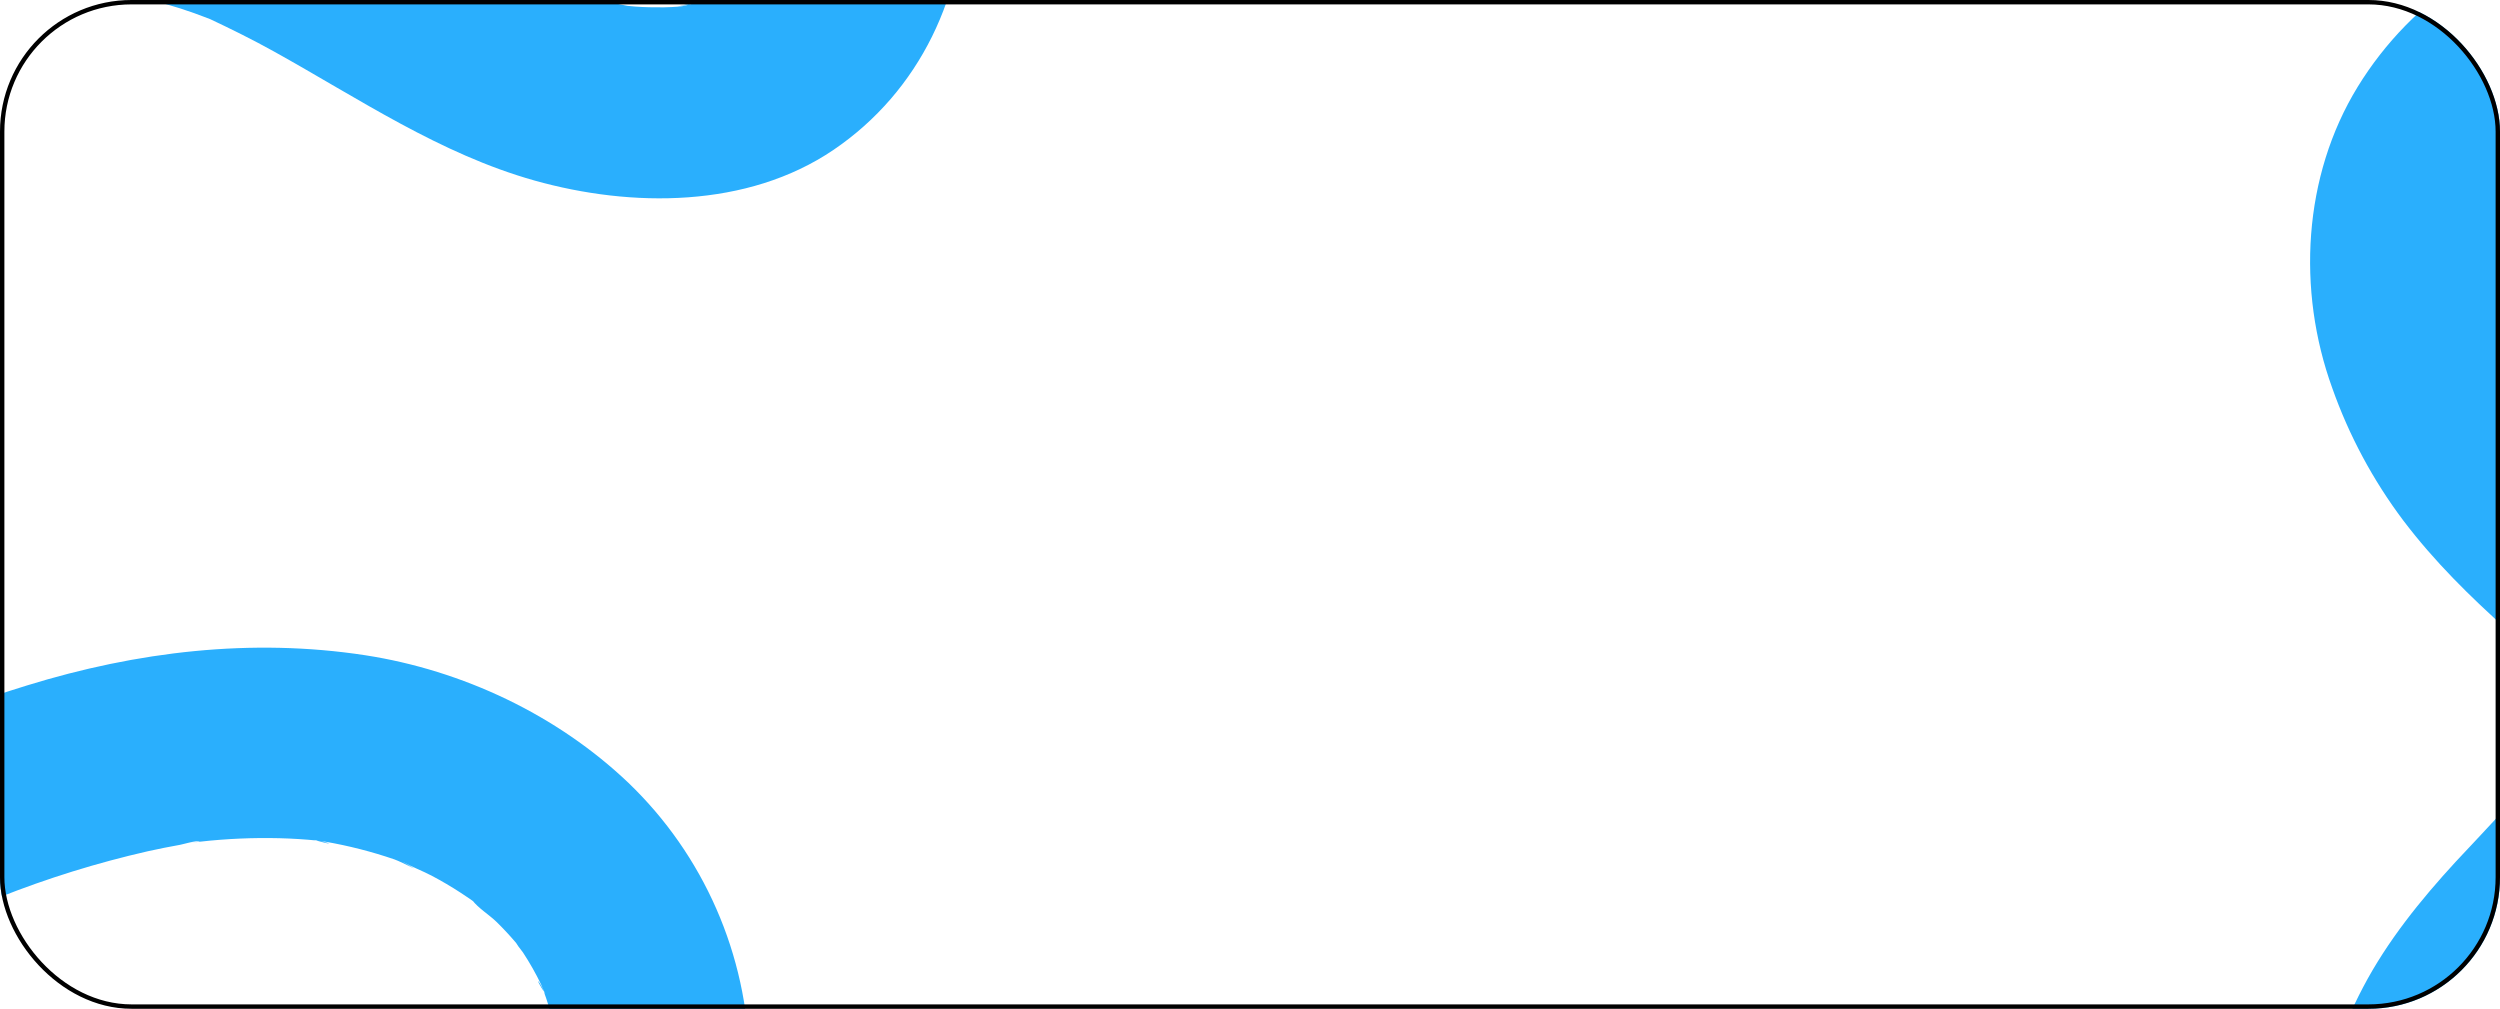
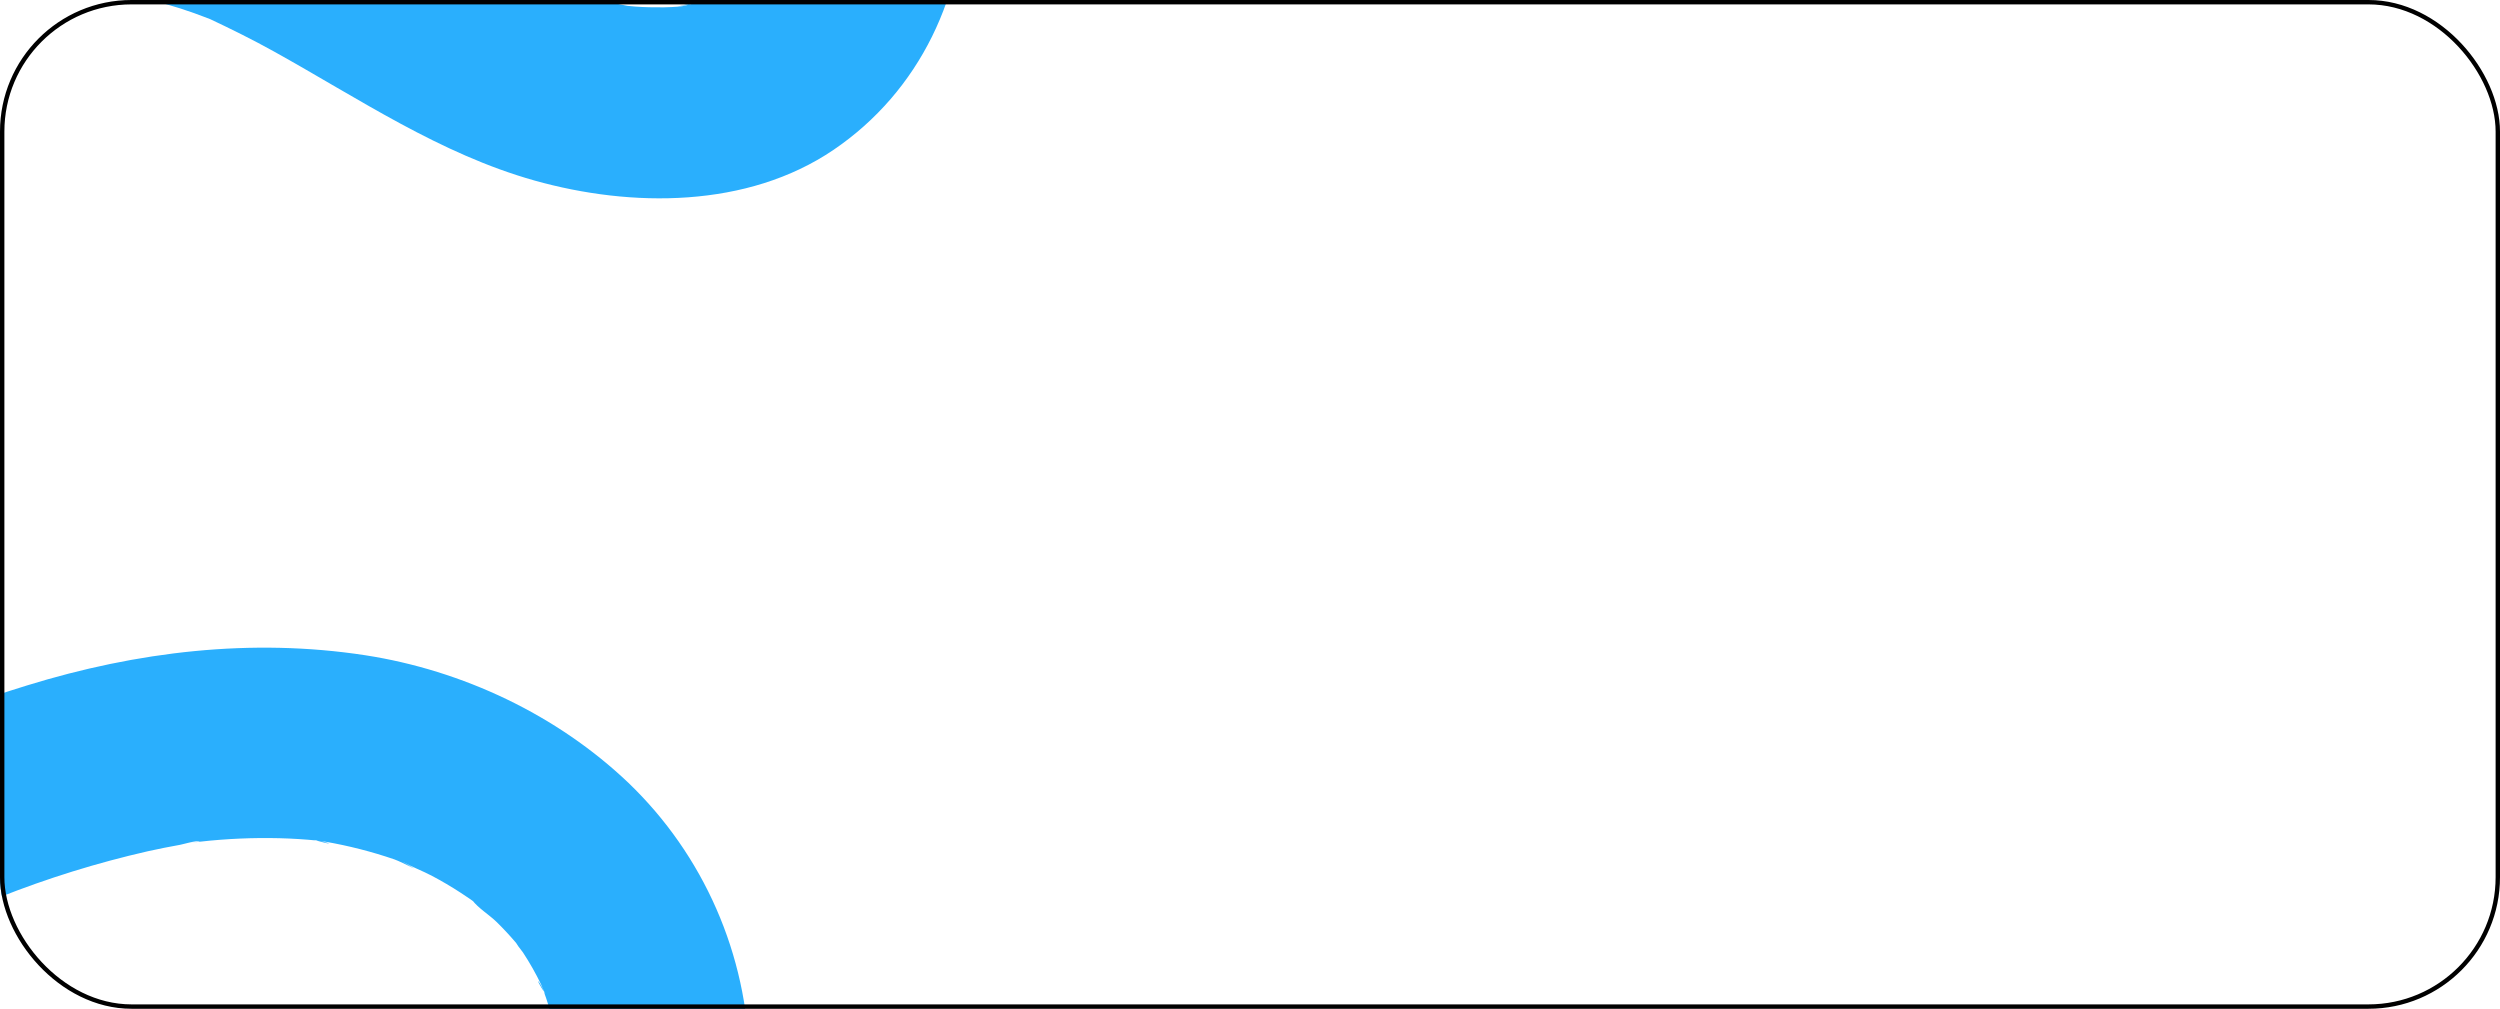
<svg xmlns="http://www.w3.org/2000/svg" width="570" height="230" viewBox="0 0 570 230" fill="none">
  <g clip-path="url(#clip0_3887_1662)">
    <path d="M192.566 517.031C202.064 493.2 210.701 469.271 212.705 443.421C214.39 421.677 209.568 398.767 197.765 380.323C184.84 360.055 165.398 346.251 141.415 343.309C116.067 340.193 92.036 352.046 70.735 364.355C66.32 366.908 61.924 369.48 57.441 371.917C55.011 373.247 52.6 374.538 50.073 375.8C48.834 376.411 47.566 376.965 46.326 377.567C42.386 379.508 50.983 375.771 45.833 377.77C41.145 379.556 36.324 380.972 31.416 382.003C27.185 382.973 37.099 381.469 32.771 381.857C32.026 381.915 31.28 381.993 30.525 382.042C27.898 382.221 25.261 382.221 22.634 382.042C20.698 381.915 17.532 380.809 23.96 382.343C22.886 382.09 21.753 381.983 20.669 381.75C18.867 381.364 17.089 380.875 15.343 380.285C13.233 379.566 11.625 377.819 16.486 380.886C15.585 380.323 14.549 379.916 13.581 379.43C12.613 378.945 11.751 378.295 10.822 377.741C7.723 375.897 15.101 381.624 11.015 377.838C10.48 377.353 9.967 376.848 9.476 376.324C7.82 374.596 7.733 372.723 10.086 377.402C9.101 375.497 8.015 373.647 6.833 371.859C9.834 376.44 8.256 375.47 7.549 373.189C7.239 372.218 7.046 371.189 6.775 370.189C6.339 368.539 6.891 366.646 7.055 372.936C7.055 371.558 6.823 370.189 6.813 368.811C6.813 367.762 6.901 366.723 6.93 365.675C7.055 361.53 5.806 371.393 6.678 367.306C7.094 365.364 7.491 363.472 8.082 361.588C8.343 360.724 8.672 359.88 8.953 359.016C10.26 355.026 6.533 363.957 8.44 360.2C9.57 357.871 10.821 355.603 12.187 353.405C12.708 352.404 13.359 351.477 14.123 350.648C14.056 350.648 10.483 355.036 12.758 352.425C14.22 350.745 15.663 349.076 17.27 347.522C18.064 346.746 18.887 346.008 19.72 345.28C21.433 343.814 23.641 343.474 18.752 345.979C20.949 344.853 22.973 343.144 25.132 341.921C26.294 341.271 27.475 340.64 28.676 340.038C29.557 339.592 31.639 339.067 32.297 338.33L29.547 339.475C30.37 339.135 31.193 338.805 32.026 338.504C33.284 338.029 34.543 337.534 35.812 337.145C40.927 335.435 46.13 334.002 51.4 332.855C61.595 330.573 71.936 329.04 82.209 327.166C103.054 323.351 123.842 316.857 140.834 303.723C150.368 296.427 158.053 286.981 163.268 276.152C168.483 265.323 171.08 253.415 170.849 241.392C170.606 229.612 168.049 217.995 163.324 207.207C158.599 196.418 151.799 186.669 143.313 178.518C127.018 162.986 105.475 152.833 83.283 149.396C57.316 145.416 31.203 148.552 6.165 156.279C-14.778 162.744 -36.079 171.344 -54.058 184.1C-63.441 190.759 -72.309 198.146 -79.552 207.145C-87.596 217.211 -94.06 228.449 -98.722 240.47C-106.468 260.001 -109.179 280.998 -112.945 301.549C-114.587 311.055 -116.851 320.443 -119.723 329.651C-120.459 331.903 -121.233 334.146 -122.066 336.359C-122.347 337.097 -122.637 337.834 -122.918 338.563C-124.516 342.717 -120.691 333.66 -122.541 337.689C-124.543 342.099 -126.819 346.379 -129.357 350.503C-130.461 352.289 -131.661 353.997 -132.842 355.735C-135.273 359.278 -129.405 351.648 -132.203 354.91C-132.939 355.764 -133.646 356.638 -134.401 357.482C-135.65 358.87 -136.957 360.22 -138.322 361.511C-139.136 362.277 -139.968 363.035 -140.83 363.763C-137.742 361.763 -145.187 367.471 -140.83 363.763C-142.767 365.005 -144.635 366.277 -146.64 367.364C-147.608 367.898 -148.576 368.335 -149.544 368.859C-151.084 369.636 -152.565 369.374 -147.269 367.888C-149.292 368.442 -151.239 369.325 -153.281 369.83C-154.298 370.102 -155.324 370.335 -156.351 370.538C-158.549 370.985 -162.77 370.587 -155.741 370.538C-159.614 370.538 -163.38 370.985 -167.282 370.655C-169.17 370.49 -172.433 369.432 -165.684 370.936C-166.72 370.713 -167.785 370.597 -168.821 370.393C-170.913 369.966 -172.981 369.448 -175.028 368.84C-177.08 368.228 -179.046 367.335 -181.089 366.723C-174.069 368.84 -180.314 367.005 -182.231 366.015C-183.993 365.102 -185.71 364.132 -187.382 363.103C-188.35 362.53 -189.202 361.938 -190.093 361.326C-191.71 360.21 -194.866 356.793 -190.006 361.52C-192.853 358.754 -195.922 356.346 -198.575 353.347C-199.272 352.541 -199.911 351.638 -200.647 350.871C-196.28 355.424 -198.71 353.376 -199.814 351.842C-201.034 350.075 -202.176 348.25 -203.222 346.367C-203.784 345.338 -204.326 344.29 -204.849 343.222C-205.71 341.436 -206.088 338.3 -204.645 343.96C-205.236 341.63 -206.369 339.368 -207.047 337.048C-207.621 335.107 -208.115 333.139 -208.528 331.146C-208.77 329.952 -208.964 328.748 -209.186 327.545C-209.535 325.215 -209.448 325.943 -208.906 329.729C-209.002 328.923 -209.08 328.117 -209.148 327.302C-209.53 322.823 -209.559 318.321 -209.235 313.838C-209.148 312.615 -209.012 311.392 -208.896 310.159C-208.489 305.567 -209.864 315.614 -209.002 311.13C-208.528 308.693 -208.102 306.276 -207.502 303.859C-206.901 301.442 -206.224 299.064 -205.439 296.705C-205.052 295.52 -204.645 294.346 -204.21 293.181C-203.609 291.569 -201.557 288.327 -204.558 293.792C-202.157 289.424 -200.308 284.852 -197.645 280.6C-196.377 278.581 -194.489 276.601 -193.463 274.475C-195.399 278.465 -195.747 277.319 -194.489 275.814C-193.579 274.727 -192.688 273.621 -191.758 272.543C-187.75 267.874 -183.451 263.457 -179.268 258.953C-171.252 250.265 -163.254 240.975 -158.21 230.18C-151.829 216.522 -148.924 202.029 -152.245 187.119C-154.918 175.101 -162.722 164.608 -171.436 156.259C-178.784 149.221 -186.695 142.98 -193.249 135.117C-194.218 133.991 -196.532 130.263 -193.104 135.418C-193.588 134.699 -194.16 134.01 -194.663 133.301C-196.193 131.166 -197.636 128.982 -198.981 126.73C-200.327 124.478 -201.576 122.206 -202.728 119.857C-203.175 118.636 -203.722 117.454 -204.365 116.323L-203.164 119.158C-203.484 118.352 -203.793 117.556 -204.084 116.741C-204.955 114.32 -205.707 111.865 -206.34 109.373C-206.65 108.14 -206.93 106.888 -207.172 105.636C-207.608 103.374 -206.853 100.782 -207.172 106.393C-207.047 104.345 -207.56 102.073 -207.598 100.005C-207.598 98.724 -207.598 97.443 -207.54 96.123C-207.54 95.268 -207.444 94.404 -207.366 93.55C-207.108 91.071 -207.221 91.819 -207.705 95.792C-207.047 93.608 -206.824 91.279 -206.156 89.075C-205.93 88.344 -205.688 87.616 -205.43 86.891C-204.655 84.687 -202.883 83.357 -205.904 87.862C-204.636 85.998 -203.842 83.687 -202.651 81.736C-202.041 80.766 -201.373 79.795 -200.714 78.824C-198.468 75.339 -203.881 82.474 -201.315 79.581C-199.785 77.863 -198.284 76.145 -196.6 74.572C-195.704 73.865 -194.844 73.114 -194.024 72.32C-197.422 76.29 -196.754 74.339 -194.818 73.009C-193.261 71.947 -191.645 70.974 -189.977 70.097C-188.157 69.126 -185.349 68.826 -191.148 70.427C-189.735 70.039 -188.379 69.398 -186.966 68.991C-185.901 68.69 -184.826 68.486 -183.761 68.214C-179.636 67.185 -189.435 68.534 -185.175 68.389C-183.306 68.321 -181.486 68.321 -179.617 68.389C-175.328 68.457 -185.058 67.214 -180.953 68.195C-179.888 68.447 -178.823 68.641 -177.777 68.923C-176.732 69.204 -175.715 69.534 -174.708 69.893C-169.412 71.776 -178.261 67.952 -175.018 69.748C-171.554 71.603 -168.205 73.665 -164.987 75.922C-161.569 78.348 -169.18 72.466 -165.955 75.194C-165.113 75.902 -164.251 76.591 -163.409 77.31C-161.724 78.766 -160.069 80.222 -158.423 81.775C-151.79 87.91 -145.449 94.395 -138.4 100.054C-128.824 107.82 -118.929 114.032 -107.059 117.712C-94.104 121.73 -80.501 121.895 -67.246 119.595C-44.008 115.566 -23.085 99.656 -11.873 78.999C-5.914 68.007 -2.446 55.833 -1.717 43.344C-1.349 37.636 -1.717 31.928 -1.939 26.22C-2.017 23.755 -2.075 21.279 -1.997 18.814C-1.997 18.522 -1.794 14.406 -1.736 14.416C-2.249 17.794 -2.298 18.299 -1.901 15.872C-1.717 14.902 -1.494 13.931 -1.242 13.018C-0.942 11.912 -0.419 10.795 -0.167 9.679C-1.416 15.164 -1.823 13.358 -0.739 11.271C0.007 9.825 1.053 8.543 1.798 7.116C-0.806 12.086 -0.729 10.242 0.83 8.514C1.469 7.796 2.147 7.097 2.844 6.427C3.541 5.757 4.354 5.175 5.013 4.485C0.501 9.203 2.611 6.262 4.538 5.01C5.925 4.108 7.356 3.279 8.827 2.525C9.728 2.068 10.667 1.7 11.558 1.234C5.574 4.34 8.392 2.563 10.125 1.952C12.069 1.271 14.047 0.691 16.05 0.214C18.277 -0.31 25.326 -0.756 17.444 -0.281C21.452 -0.642 25.477 -0.765 29.499 -0.65C30.37 -0.601 31.232 -0.514 32.103 -0.456C36.267 -0.174 26.362 -1.426 30.448 -0.708C32.926 -0.242 35.376 0.263 37.806 0.933C39.981 1.541 42.14 2.23 44.283 3C45.562 3.447 46.82 3.971 48.089 4.427C52.639 6.136 43.48 2.272 47.885 4.35C52.823 6.67 57.684 9.087 62.457 11.737C81.821 22.483 100.324 35.102 121.867 41.16C143.942 47.363 170.404 47.508 190.068 34.151C209.733 20.794 220.247 -1.504 219.996 -25.355C219.744 -48.837 209.723 -70.076 194.105 -87.219C179.427 -103.314 160.16 -114.905 140.921 -124.68C131.423 -129.534 121.789 -134.067 112.359 -139.027C107.46 -141.61 102.619 -144.298 97.894 -147.191C95.957 -148.395 94.021 -149.637 92.084 -150.909C90.932 -151.676 89.799 -152.462 88.676 -153.258C87.921 -153.782 87.175 -154.326 86.43 -154.87C84.578 -156.255 84.949 -155.95 87.543 -153.957C87.427 -155.015 82.528 -158.093 81.57 -158.956C80.069 -160.286 78.607 -161.655 77.164 -163.063C73.478 -166.681 70.006 -170.512 66.766 -174.537C66.272 -175.158 65.797 -175.789 65.294 -176.4C69.496 -171.236 66.717 -174.585 65.855 -175.77C64.461 -177.711 63.115 -179.652 61.808 -181.594C59.226 -185.587 56.796 -189.683 54.517 -193.883C52.436 -197.766 50.499 -201.717 48.708 -205.726C48.214 -206.823 47.788 -207.978 47.246 -209.046C50.228 -203.222 48.166 -206.833 47.575 -208.299C46.51 -210.926 45.494 -213.576 44.526 -216.249C41.292 -225.122 38.561 -234.169 36.15 -243.294C31.309 -261.631 27.824 -280.288 24.532 -298.955C23.631 -304.061 18.819 -309.488 14.52 -312.012C9.854 -314.749 2.97 -315.895 -2.268 -314.215C-14.352 -310.332 -19.619 -299.431 -17.479 -287.345C-10.498 -247.914 -2.356 -208.008 16.651 -172.362C26.062 -154.705 38.639 -138.018 54.072 -125.204C72.284 -110.1 92.975 -99.907 113.995 -89.423C123.096 -84.88 132.13 -80.191 140.747 -74.765C144.717 -72.27 148.415 -68.882 152.511 -66.65C147.554 -69.358 150.72 -68.038 152.153 -66.853C153.14 -66.038 154.108 -65.203 155.057 -64.349C157.304 -62.407 159.466 -60.343 161.544 -58.156C163.016 -56.622 164.449 -55.04 165.814 -53.409L166.627 -52.438C168.048 -50.652 167.696 -51.118 165.572 -53.836C166.223 -52.731 166.968 -51.686 167.799 -50.71C169.096 -48.769 170.316 -46.827 171.439 -44.76C171.885 -43.944 172.311 -43.139 172.718 -42.304C175.264 -37.149 171.478 -45.992 172.718 -42.44C174.151 -38.596 175.271 -34.642 176.068 -30.616C176.436 -28.675 176.126 -25.384 175.961 -31.995C175.961 -30.888 176.184 -29.762 176.261 -28.665C176.426 -26.079 176.426 -23.485 176.261 -20.899C176.213 -20.171 176.145 -19.433 176.087 -18.705C175.738 -14.424 177.162 -24.355 176.271 -20.171C175.816 -18.045 175.39 -15.929 174.741 -13.852C174.431 -12.823 174.044 -11.813 173.695 -10.794C172.398 -7.027 175.874 -14.9 174.422 -12.57C173.211 -10.629 172.195 -8.513 170.975 -6.552C168.806 -3.057 174.577 -10.59 171.778 -7.522C171.043 -6.726 170.355 -5.911 169.59 -5.134C168.825 -4.358 167.983 -3.649 167.179 -2.912C165.601 -1.446 165.407 -2.805 168.796 -4.125C166.86 -3.358 164.71 -1.591 162.832 -0.533C159.085 1.602 167.906 -2.271 163.8 -0.892C162.348 -0.397 160.896 0.078 159.424 0.525C157.575 1.03 155.551 1.185 153.77 1.729C159.579 0.01 157.1 1.331 154.912 1.496C153.731 1.586 152.55 1.645 151.368 1.67C149.18 1.67 146.982 1.67 144.794 1.496C143.826 1.418 142.79 1.311 141.783 1.214C139.45 0.933 140.176 1.039 143.961 1.515L141.57 1.039C137.142 0.203 132.775 -0.932 128.499 -2.358C126.195 -3.135 123.948 -4.203 121.625 -4.921C127.637 -3.067 123.968 -3.95 122.399 -4.659C120.831 -5.367 119.214 -6.183 117.636 -6.979C97.187 -17.346 78.549 -30.616 56.899 -38.615C38.261 -45.498 16.234 -46.788 -2.656 -39.77C-12.648 -36.052 -22.175 -30.927 -29.572 -23.035C-39.09 -12.881 -43.863 -0.708 -45.354 13.008C-45.84 18.408 -45.924 23.837 -45.606 29.249C-45.374 35.073 -45.761 40.742 -45.78 46.518C-45.78 40.296 -45.344 43.412 -45.78 45.431C-46.013 46.605 -46.293 47.77 -46.603 48.925C-47.174 51.051 -47.92 53.1 -48.656 55.167C-49.624 57.915 -46.148 49.993 -48.104 53.799C-48.656 54.857 -49.15 55.944 -49.721 57.002C-51.028 59.39 -53.09 61.632 -54.204 64.069L-52.267 61.555C-52.771 62.176 -53.236 62.797 -53.787 63.399C-54.339 64.001 -54.843 64.603 -55.385 65.185C-57.011 66.942 -58.793 68.515 -60.555 70.136C-63.799 73.136 -56.237 67.224 -59.897 69.67C-60.865 70.33 -61.833 71.029 -62.869 71.67C-64.709 72.825 -68.078 73.718 -69.453 75.213L-66.626 74.038C-67.43 74.359 -68.243 74.66 -69.056 74.951C-70.276 75.378 -71.515 75.766 -72.764 76.116C-74.013 76.465 -75.272 76.776 -76.54 77.087C-77.189 77.222 -81.478 77.873 -77.509 77.368C-73.539 76.863 -77.838 77.368 -78.477 77.426C-79.774 77.523 -81.072 77.591 -82.35 77.611C-83.628 77.63 -84.945 77.611 -86.223 77.562C-87.084 77.562 -87.956 77.465 -88.817 77.387C-91.18 77.141 -90.534 77.248 -86.881 77.708C-88.817 77.009 -91.19 76.931 -93.223 76.397C-94.482 76.067 -95.721 75.698 -96.951 75.291L-98.18 74.864C-100.336 74.035 -99.807 74.291 -96.592 75.63C-98.529 74.262 -101.095 73.466 -103.157 72.233C-105.093 71.097 -106.904 69.864 -108.705 68.563C-110.128 67.525 -112.432 64.884 -107.833 69.262C-108.637 68.496 -109.586 67.835 -110.438 67.117C-112.161 65.661 -113.846 64.205 -115.511 62.632C-118.842 59.565 -122.095 56.4 -125.387 53.294C-141.237 38.354 -159.362 24.929 -182.096 24.715C-206.301 24.502 -228.096 39.675 -240.44 59.788C-252.94 80.173 -254.325 106.179 -246.25 128.467C-242.425 139.283 -236.976 149.451 -230.09 158.618C-222.887 168.122 -214.86 175.975 -206.03 183.906C-204.345 185.42 -202.69 186.944 -201.082 188.536C-199.62 189.992 -198.178 192.303 -196.551 193.458L-198.488 190.924C-198.003 191.565 -197.519 192.215 -197.103 192.866C-196.445 193.836 -195.825 194.885 -195.263 195.943L-194.711 197.011C-193.75 199.075 -194.011 198.447 -195.496 195.127C-195.214 196.377 -194.858 197.609 -194.431 198.816C-193.24 203.223 -194.508 193.458 -194.508 198.02C-194.508 199.282 -194.421 200.544 -194.508 201.816L-194.586 203.078C-194.818 205.446 -194.718 204.78 -194.285 201.078C-194.808 201.961 -194.847 203.835 -195.118 204.854C-195.631 206.796 -196.948 209.086 -197.19 211.028L-196.028 208.213C-196.396 209.019 -196.783 209.805 -197.18 210.581C-197.974 212.135 -198.833 213.655 -199.756 215.144C-200.443 216.25 -201.16 217.328 -201.905 218.396C-202.206 218.823 -205.149 222.279 -202.738 219.599C-200.327 216.92 -203.396 220.357 -203.706 220.716C-204.616 221.803 -205.536 222.871 -206.475 223.939C-210.242 228.2 -214.221 232.287 -218.094 236.471C-226.12 245.207 -233.702 254.575 -239.23 265.117C-259.94 304.635 -259.069 358.132 -224.349 389.759C-208.383 404.404 -187.916 413.155 -166.323 414.571C-144.519 416.046 -123.276 407.319 -107.523 392.438C-92.177 377.935 -82.747 357.822 -76.773 337.854C-70.964 318.546 -69.027 298.403 -64.709 278.756C-63.673 273.98 -62.501 269.233 -61.117 264.544C-60.371 262.011 -59.568 259.487 -58.687 257.002C-58.241 255.759 -57.718 254.536 -57.302 253.294C-56.444 251.138 -56.679 251.663 -58.009 254.866C-57.66 254.06 -57.302 253.264 -56.944 252.468C-54.936 248.07 -52.596 243.831 -49.944 239.791C-49.227 238.713 -48.472 237.674 -47.746 236.616C-45.238 232.966 -50.389 239.791 -48.462 237.539C-46.69 235.461 -44.957 233.384 -43.059 231.423C-39.874 228.122 -35.943 225.482 -32.816 222.172C-36.747 226.336 -34.752 223.647 -33.213 222.541C-32.186 221.803 -31.15 221.075 -30.105 220.366C-27.655 218.697 -25.148 217.124 -22.601 215.619C-18.573 213.241 -14.429 211.047 -10.218 209.019C-8.107 207.999 -5.977 207.029 -3.827 206.106C-2.327 205.446 0.597 204.806 -4.921 206.553C-3.324 206.048 -1.765 205.262 -0.197 204.611C10.814 200.24 22.143 196.722 33.691 194.089C36.138 193.545 38.6 193.053 41.079 192.613C41.892 192.468 44.797 191.536 45.532 191.885L42.715 192.254C43.683 192.128 44.651 192.002 45.697 191.895C51.656 191.23 57.653 190.967 63.648 191.109C66.552 191.186 69.457 191.361 72.362 191.652C74.298 191.846 77.532 193.157 71.558 191.487C72.38 191.663 73.211 191.796 74.046 191.885C79.438 192.813 84.748 194.17 89.925 195.943C91.755 196.574 97.739 199.826 91.775 196.467C93.943 197.68 96.344 198.554 98.552 199.729C100.76 200.903 102.919 202.165 105.01 203.534C105.707 203.98 106.404 204.446 107.092 204.922C107.779 205.398 108.447 205.893 109.115 206.368C110.936 207.727 110.451 207.339 107.663 205.233C109.057 207.077 111.536 208.562 113.23 210.213C114.715 211.669 116.132 213.186 117.481 214.765L118.284 215.736C119.704 217.503 119.343 217.014 117.2 214.27C117.82 215.285 118.506 216.258 119.253 217.182C120.789 219.525 122.171 221.967 123.387 224.492C123.668 225.238 123.992 225.967 124.355 226.676C121.305 221.822 123.232 223.958 123.939 225.929C124.774 228.213 125.488 230.539 126.078 232.899C126.359 234.073 126.611 235.248 126.824 236.432C127.24 238.655 126.514 241.227 126.756 235.374C126.659 237.723 127.153 240.169 127.153 242.538C127.153 244.906 126.747 247.285 126.737 249.653C126.737 243.392 127.192 246.498 126.737 248.518C126.582 249.284 126.408 250.061 126.224 250.818C125.672 253.061 124.5 255.332 124.113 257.565C124.984 252.566 125.507 254.439 124.403 256.672C123.697 258.079 122.932 259.467 122.099 260.807C121.576 261.652 120.986 262.457 120.443 263.292C118.894 265.719 124.123 259.011 121.334 262.166C119.775 263.933 118.236 265.67 116.493 267.291C115.641 268.087 114.741 268.825 113.869 269.612C110.616 272.524 118.187 266.563 114.586 269.058C112.649 270.398 110.713 271.699 108.67 272.883C106.627 274.067 104.516 275.184 102.367 276.203C101.002 276.853 96.945 278.338 103.19 275.941C102.444 276.232 101.708 276.552 100.963 276.843C96.05 278.73 91.033 280.331 85.936 281.639C76.419 284.105 66.717 285.658 57.044 287.337C33.556 291.414 10.396 297.229 -8.697 312.285C-25.409 325.467 -36.969 347.231 -36.892 368.752C-36.795 394.486 -19.348 415.182 4.674 422.686C28.017 429.986 52.02 423.424 73.165 412.833C83.109 407.853 92.53 401.874 102.299 396.583C104.4 395.457 106.511 394.35 108.66 393.302C109.948 392.671 111.265 392.089 112.533 391.467C117.093 389.274 107.886 393.166 112.62 391.467C117.952 389.496 123.413 387.894 128.964 386.672C133.805 385.604 123.784 386.934 128.722 386.672C130.116 386.604 131.5 386.468 132.904 386.449C134.308 386.429 135.703 386.449 137.097 386.546C139.14 386.672 142.238 388.089 136.893 386.429C138.627 386.963 140.486 387.177 142.238 387.701C143.284 388.021 144.291 388.4 145.327 388.749C148.851 389.943 140.011 386.157 145.046 388.749C146.642 389.565 148.193 390.466 149.693 391.448C150.584 392.03 151.436 392.768 152.346 393.302C147.137 390.264 149.809 391.293 151.31 392.593C152.983 394.008 154.58 395.512 156.093 397.098C156.839 397.903 157.536 398.748 158.272 399.573C160.799 402.408 155.261 395.292 157.584 398.602C160.181 402.26 162.483 406.12 164.468 410.144C164.778 410.775 165.049 411.581 165.437 412.193C162.319 407.019 164.255 409.28 164.972 411.164C165.94 413.639 166.724 416.163 167.412 418.716C167.954 420.716 168.419 422.735 168.806 424.773C168.98 425.744 169.067 426.647 169.28 427.549C167.702 421.075 168.874 424.268 169.058 426.2C169.542 431.907 169.542 437.646 169.058 443.353C168.941 444.838 168.767 446.323 168.622 447.799C168.118 453.021 169.59 442.751 168.622 447.906C168.06 450.818 167.567 453.788 166.908 456.71C165.698 462.098 164.217 467.388 162.551 472.688C159.066 483.764 154.805 494.569 150.516 505.354C148.58 510.285 150.158 517.808 152.714 522.186C155.396 526.787 160.576 531.058 165.775 532.291C171.343 533.563 177.607 533.291 182.555 530.088C187.502 526.884 190.3 522.613 192.566 517.031Z" fill="#2AAFFD" />
-     <path d="M970.566 477.031C980.064 453.2 988.701 429.271 990.705 403.421C992.39 381.677 987.568 358.767 975.765 340.323C962.84 320.055 943.398 306.251 919.415 303.309C894.067 300.193 870.036 312.046 848.735 324.355C844.32 326.908 839.924 329.48 835.441 331.917C833.011 333.247 830.6 334.538 828.073 335.8C826.834 336.411 825.566 336.965 824.326 337.567C820.386 339.508 828.983 335.771 823.833 337.77C819.145 339.556 814.324 340.972 809.416 342.003C805.185 342.973 815.099 341.469 810.771 341.857C810.026 341.915 809.28 341.993 808.525 342.042C805.898 342.221 803.261 342.221 800.634 342.042C798.698 341.915 795.532 340.809 801.961 342.343C800.886 342.09 799.753 341.983 798.669 341.75C796.867 341.364 795.089 340.875 793.343 340.285C791.233 339.566 789.625 337.819 794.486 340.886C793.585 340.323 792.549 339.916 791.581 339.43C790.613 338.945 789.751 338.295 788.822 337.741C785.723 335.897 793.101 341.624 789.015 337.838C788.48 337.353 787.967 336.848 787.476 336.324C785.82 334.596 785.733 332.723 788.086 337.402C787.101 335.497 786.015 333.647 784.833 331.859C787.834 336.44 786.256 335.47 785.549 333.189C785.239 332.218 785.046 331.189 784.775 330.189C784.339 328.539 784.891 326.646 785.055 332.936C785.055 331.558 784.823 330.189 784.813 328.811C784.813 327.762 784.901 326.723 784.93 325.675C785.055 321.53 783.806 331.393 784.678 327.306C785.094 325.364 785.491 323.472 786.082 321.588C786.343 320.724 786.672 319.88 786.953 319.016C788.26 315.026 784.533 323.957 786.44 320.2C787.57 317.871 788.821 315.603 790.187 313.405C790.708 312.404 791.359 311.477 792.123 310.648C792.056 310.648 788.483 315.036 790.758 312.425C792.22 310.745 793.663 309.076 795.27 307.522C796.064 306.746 796.887 306.008 797.72 305.28C799.433 303.814 801.641 303.474 796.751 305.979C798.949 304.853 800.973 303.144 803.132 301.921C804.294 301.271 805.475 300.64 806.676 300.038C807.557 299.592 809.638 299.067 810.297 298.33L807.547 299.475C808.37 299.135 809.193 298.805 810.026 298.504C811.284 298.029 812.543 297.534 813.811 297.145C818.927 295.435 824.13 294.002 829.4 292.855C839.595 290.573 849.936 289.04 860.208 287.166C881.054 283.351 901.842 276.857 918.834 263.723C928.368 256.427 936.053 246.981 941.268 236.152C946.483 225.323 949.08 213.415 948.849 201.392C948.606 189.612 946.049 177.995 941.324 167.207C936.599 156.418 929.799 146.669 921.313 138.518C905.018 122.986 883.475 112.833 861.283 109.396C835.316 105.416 809.203 108.552 784.165 116.279C763.222 122.744 741.921 131.344 723.942 144.1C714.56 150.759 705.691 158.146 698.448 167.145C690.404 177.211 683.94 188.449 679.278 200.47C671.532 220.001 668.821 240.998 665.055 261.549C663.413 271.055 661.149 280.443 658.277 289.651C657.541 291.903 656.767 294.146 655.934 296.359C655.653 297.097 655.363 297.834 655.082 298.563C653.484 302.717 657.309 293.66 655.459 297.689C653.457 302.099 651.181 306.379 648.643 310.503C647.539 312.289 646.339 313.997 645.158 315.735C642.727 319.278 648.595 311.648 645.797 314.91C645.061 315.764 644.354 316.638 643.599 317.482C642.35 318.87 641.043 320.22 639.678 321.511C638.864 322.277 638.032 323.035 637.17 323.763C640.258 321.763 632.813 327.471 637.17 323.763C635.233 325.005 633.365 326.277 631.36 327.364C630.392 327.898 629.424 328.335 628.456 328.859C626.916 329.636 625.435 329.374 630.731 327.888C628.708 328.442 626.761 329.325 624.719 329.83C623.702 330.102 622.676 330.335 621.649 330.538C619.451 330.985 615.23 330.587 622.259 330.538C618.386 330.538 614.62 330.985 610.718 330.655C608.83 330.49 605.567 329.432 612.316 330.936C611.28 330.713 610.215 330.597 609.179 330.393C607.087 329.966 605.019 329.448 602.972 328.84C600.92 328.228 598.954 327.335 596.911 326.723C603.931 328.84 597.686 327.005 595.769 326.015C594.007 325.102 592.29 324.132 590.618 323.103C589.65 322.53 588.798 321.938 587.907 321.326C586.29 320.21 583.134 316.793 587.994 321.52C585.147 318.754 582.078 316.346 579.425 313.347C578.728 312.541 578.089 311.638 577.353 310.871C581.72 315.424 579.29 313.376 578.186 311.842C576.966 310.075 575.824 308.25 574.778 306.367C574.216 305.338 573.674 304.29 573.151 303.222C572.29 301.436 571.912 298.3 573.355 303.96C572.764 301.63 571.631 299.368 570.953 297.048C570.379 295.107 569.885 293.139 569.472 291.146C569.23 289.952 569.036 288.748 568.814 287.545C568.465 285.215 568.552 285.943 569.094 289.729C568.998 288.923 568.92 288.117 568.852 287.302C568.47 282.823 568.441 278.321 568.765 273.838C568.852 272.615 568.988 271.392 569.104 270.159C569.511 265.567 568.136 275.614 568.998 271.13C569.472 268.693 569.898 266.276 570.498 263.859C571.099 261.442 571.776 259.064 572.561 256.705C572.948 255.52 573.355 254.346 573.79 253.181C574.391 251.569 576.443 248.327 573.442 253.792C575.843 249.424 577.692 244.852 580.355 240.6C581.623 238.581 583.511 236.601 584.537 234.475C582.601 238.465 582.253 237.319 583.511 235.814C584.421 234.727 585.312 233.621 586.242 232.543C590.25 227.874 594.549 223.457 598.732 218.953C606.748 210.265 614.746 200.975 619.79 190.18C626.171 176.522 629.076 162.029 625.755 147.119C623.082 135.101 615.278 124.608 606.564 116.259C599.216 109.221 591.305 102.98 584.751 95.117C583.782 93.991 581.468 90.263 584.896 95.418C584.412 94.699 583.84 94.01 583.337 93.302C581.807 91.166 580.364 88.982 579.019 86.73C577.673 84.478 576.424 82.206 575.272 79.857C574.825 78.635 574.278 77.454 573.635 76.323L574.836 79.158C574.516 78.352 574.207 77.556 573.916 76.741C573.045 74.32 572.293 71.865 571.66 69.373C571.35 68.14 571.07 66.888 570.828 65.636C570.392 63.374 571.147 60.782 570.828 66.393C570.953 64.345 570.44 62.073 570.402 60.005C570.402 58.724 570.402 57.443 570.46 56.123C570.46 55.268 570.556 54.404 570.634 53.55C570.892 51.071 570.779 51.819 570.295 55.792C570.953 53.608 571.176 51.279 571.844 49.075C572.07 48.344 572.312 47.616 572.57 46.891C573.345 44.687 575.117 43.357 572.096 47.862C573.364 45.998 574.158 43.687 575.349 41.736C575.959 40.766 576.627 39.795 577.286 38.824C579.532 35.339 574.119 42.474 576.685 39.581C578.215 37.863 579.716 36.145 581.4 34.572C582.296 33.865 583.156 33.114 583.976 32.32C580.578 36.291 581.246 34.339 583.182 33.009C584.739 31.947 586.355 30.974 588.023 30.097C589.843 29.127 592.651 28.826 586.852 30.427C588.265 30.039 589.621 29.398 591.034 28.991C592.099 28.69 593.174 28.486 594.239 28.214C598.364 27.185 588.565 28.534 592.825 28.389C594.694 28.321 596.514 28.321 598.383 28.389C602.672 28.457 592.942 27.214 597.047 28.195C598.112 28.447 599.177 28.641 600.223 28.923C601.268 29.204 602.285 29.534 603.292 29.893C608.588 31.776 599.739 27.952 602.982 29.748C606.446 31.603 609.795 33.665 613.013 35.922C616.431 38.348 608.82 32.466 612.045 35.194C612.887 35.902 613.749 36.591 614.591 37.31C616.276 38.766 617.931 40.222 619.577 41.775C626.21 47.91 632.551 54.395 639.6 60.054C649.176 67.82 659.071 74.032 670.941 77.712C683.896 81.73 697.499 81.895 710.754 79.595C733.992 75.566 754.915 59.656 766.127 38.999C772.086 28.007 775.554 15.833 776.283 3.344C776.651 -2.364 776.283 -8.072 776.061 -13.78C775.983 -16.245 775.925 -18.721 776.003 -21.186C776.003 -21.478 776.206 -25.594 776.264 -25.584C775.751 -22.206 775.702 -21.701 776.099 -24.128C776.283 -25.099 776.506 -26.069 776.758 -26.982C777.058 -28.088 777.581 -29.205 777.833 -30.321C776.584 -24.836 776.177 -26.642 777.261 -28.729C778.007 -30.175 779.053 -31.457 779.798 -32.884C777.194 -27.914 777.271 -29.758 778.83 -31.486C779.469 -32.204 780.147 -32.903 780.844 -33.573C781.541 -34.243 782.354 -34.825 783.013 -35.514C778.501 -30.797 780.611 -33.738 782.538 -34.99C783.925 -35.892 785.356 -36.721 786.827 -37.475C787.728 -37.932 788.667 -38.3 789.558 -38.766C783.574 -35.66 786.392 -37.437 788.125 -38.048C790.069 -38.729 792.047 -39.309 794.05 -39.786C796.277 -40.31 803.326 -40.756 795.444 -40.281C799.452 -40.642 803.477 -40.765 807.499 -40.65C808.37 -40.601 809.232 -40.514 810.103 -40.456C814.267 -40.174 804.362 -41.426 808.448 -40.708C810.926 -40.242 813.376 -39.737 815.806 -39.067C817.981 -38.459 820.14 -37.77 822.283 -37C823.561 -36.553 824.82 -36.029 826.089 -35.573C830.639 -33.864 821.48 -37.728 825.885 -35.651C830.823 -33.33 835.684 -30.913 840.457 -28.263C859.821 -17.517 878.324 -4.898 899.867 1.16C921.942 7.363 948.404 7.508 968.068 -5.849C987.733 -19.206 998.247 -41.504 997.996 -65.355C997.744 -88.837 987.723 -110.076 972.105 -127.219C957.427 -143.314 938.16 -154.905 918.921 -164.68C909.423 -169.534 899.789 -174.067 890.359 -179.027C885.46 -181.61 880.619 -184.298 875.894 -187.191C873.957 -188.395 872.021 -189.637 870.084 -190.909C868.932 -191.676 867.799 -192.462 866.676 -193.258C865.921 -193.782 865.176 -194.326 864.43 -194.87C862.577 -196.255 862.949 -195.95 865.543 -193.957C865.427 -195.015 860.528 -198.093 859.57 -198.956C858.069 -200.286 856.607 -201.655 855.164 -203.063C851.478 -206.681 848.006 -210.512 844.765 -214.537C844.272 -215.158 843.797 -215.789 843.294 -216.4C847.496 -211.236 844.717 -214.585 843.855 -215.77C842.461 -217.711 841.115 -219.652 839.808 -221.594C837.226 -225.587 834.796 -229.683 832.518 -233.883C830.436 -237.766 828.499 -241.717 826.708 -245.726C826.214 -246.823 825.788 -247.978 825.246 -249.046C828.228 -243.222 826.166 -246.833 825.575 -248.299C824.51 -250.926 823.494 -253.576 822.526 -256.249C819.292 -265.122 816.561 -274.169 814.15 -283.294C809.309 -301.631 805.824 -320.288 802.532 -338.955C801.631 -344.061 796.819 -349.488 792.52 -352.012C787.854 -354.749 780.97 -355.895 775.732 -354.215C763.648 -350.332 758.381 -339.431 760.521 -327.345C767.502 -287.914 775.644 -248.008 794.65 -212.362C804.062 -194.705 816.639 -178.018 832.072 -165.204C850.284 -150.1 870.975 -139.907 891.995 -129.423C901.096 -124.88 910.13 -120.191 918.747 -114.765C922.717 -112.27 926.415 -108.882 930.511 -106.65C925.554 -109.358 928.72 -108.038 930.153 -106.854C931.14 -106.038 932.108 -105.203 933.057 -104.349C935.304 -102.408 937.466 -100.343 939.544 -98.156C941.016 -96.622 942.449 -95.04 943.814 -93.409L944.627 -92.438C946.048 -90.652 945.696 -91.118 943.572 -93.836C944.223 -92.731 944.968 -91.686 945.799 -90.71C947.096 -88.769 948.316 -86.827 949.439 -84.76C949.885 -83.944 950.311 -83.139 950.718 -82.304C953.264 -77.149 949.478 -85.993 950.718 -82.44C952.151 -78.596 953.271 -74.641 954.068 -70.616C954.436 -68.675 954.126 -65.384 953.961 -71.995C953.961 -70.888 954.184 -69.762 954.261 -68.665C954.426 -66.079 954.426 -63.485 954.261 -60.899C954.213 -60.171 954.145 -59.433 954.087 -58.705C953.738 -54.424 955.162 -64.355 954.271 -60.171C953.816 -58.045 953.39 -55.929 952.741 -53.852C952.431 -52.823 952.044 -51.813 951.695 -50.794C950.398 -47.027 953.874 -54.9 952.422 -52.57C951.211 -50.629 950.195 -48.513 948.975 -46.552C946.806 -43.057 952.577 -50.59 949.778 -47.523C949.043 -46.726 948.355 -45.911 947.59 -45.134C946.825 -44.358 945.983 -43.649 945.179 -42.911C943.601 -41.446 943.407 -42.805 946.796 -44.125C944.86 -43.358 942.71 -41.591 940.832 -40.533C937.085 -38.398 945.906 -42.271 941.8 -40.892C940.348 -40.397 938.896 -39.922 937.424 -39.475C935.575 -38.97 933.551 -38.815 931.77 -38.271C937.579 -39.99 935.1 -38.669 932.912 -38.504C931.731 -38.414 930.55 -38.355 929.368 -38.33C927.18 -38.33 924.982 -38.33 922.794 -38.504C921.826 -38.582 920.79 -38.689 919.783 -38.786C917.45 -39.067 918.176 -38.961 921.961 -38.485L919.57 -38.961C915.142 -39.797 910.775 -40.932 906.499 -42.358C904.195 -43.135 901.948 -44.203 899.625 -44.921C905.637 -43.067 901.968 -43.95 900.399 -44.659C898.831 -45.367 897.214 -46.183 895.636 -46.979C875.187 -57.346 856.549 -70.616 834.899 -78.615C816.261 -85.498 794.234 -86.788 775.344 -79.77C765.352 -76.052 755.825 -70.927 748.428 -63.035C738.91 -52.881 734.137 -40.708 732.646 -26.991C732.16 -21.592 732.076 -16.163 732.394 -10.751C732.626 -4.927 732.239 0.742 732.22 6.518C732.22 0.296 732.655 3.412 732.22 5.431C731.987 6.606 731.707 7.77 731.397 8.926C730.826 11.052 730.08 13.1 729.344 15.167C728.376 17.915 731.852 9.993 729.896 13.799C729.344 14.857 728.85 15.944 728.279 17.002C726.972 19.39 724.91 21.632 723.796 24.069L725.733 21.555C725.229 22.176 724.765 22.797 724.213 23.399C723.661 24.001 723.157 24.603 722.615 25.185C720.988 26.942 719.207 28.515 717.445 30.136C714.201 33.136 721.763 27.224 718.103 29.67C717.135 30.33 716.167 31.029 715.131 31.67C713.291 32.825 709.922 33.718 708.547 35.213L711.374 34.038C710.57 34.359 709.757 34.66 708.944 34.951C707.724 35.378 706.485 35.766 705.236 36.116C703.987 36.465 702.728 36.776 701.46 37.087C700.811 37.222 696.522 37.873 700.491 37.368C704.461 36.863 700.162 37.368 699.523 37.426C698.226 37.523 696.928 37.591 695.65 37.611C694.372 37.63 693.055 37.611 691.777 37.562C690.916 37.562 690.044 37.465 689.183 37.387C686.82 37.142 687.466 37.248 691.119 37.708C689.183 37.009 686.81 36.931 684.777 36.397C683.518 36.067 682.279 35.698 681.049 35.291L679.82 34.864C677.664 34.035 678.193 34.291 681.408 35.63C679.471 34.262 676.905 33.466 674.843 32.233C672.907 31.097 671.096 29.864 669.295 28.563C667.872 27.525 665.568 24.884 670.167 29.262C669.363 28.495 668.414 27.835 667.562 27.117C665.839 25.661 664.154 24.205 662.489 22.632C659.158 19.565 655.905 16.4 652.613 13.294C636.763 -1.646 618.638 -15.071 595.904 -15.284C571.699 -15.498 549.904 -0.326 537.56 19.788C525.06 40.173 523.675 66.179 531.75 88.467C535.575 99.284 541.024 109.451 547.91 118.618C555.113 128.122 563.14 135.975 571.97 143.906C573.655 145.42 575.31 146.944 576.918 148.536C578.38 149.992 579.822 152.303 581.449 153.458L579.512 150.924C579.997 151.565 580.481 152.215 580.897 152.866C581.555 153.836 582.175 154.885 582.737 155.943L583.289 157.011C584.25 159.075 583.989 158.447 582.504 155.127C582.786 156.377 583.142 157.609 583.569 158.816C584.76 163.223 583.492 153.458 583.492 158.02C583.492 159.282 583.579 160.544 583.492 161.816L583.414 163.078C583.182 165.446 583.282 164.78 583.715 161.078C583.192 161.961 583.153 163.835 582.882 164.854C582.369 166.796 581.052 169.086 580.81 171.028L581.972 168.213C581.604 169.019 581.217 169.805 580.82 170.581C580.026 172.135 579.167 173.655 578.244 175.144C577.557 176.25 576.84 177.328 576.095 178.396C575.794 178.823 572.851 182.279 575.262 179.599C577.673 176.92 574.604 180.357 574.294 180.716C573.384 181.803 572.464 182.871 571.525 183.939C567.758 188.2 563.779 192.287 559.906 196.471C551.88 205.207 544.298 214.575 538.77 225.117C518.06 264.635 518.931 318.132 553.651 349.759C569.617 364.404 590.084 373.155 611.677 374.571C633.481 376.046 654.724 367.319 670.477 352.438C685.823 337.935 695.253 317.822 701.227 297.854C707.036 278.546 708.973 258.403 713.291 238.756C714.327 233.98 715.499 229.233 716.883 224.544C717.629 222.011 718.432 219.487 719.313 217.002C719.759 215.759 720.282 214.536 720.698 213.294C721.556 211.138 721.321 211.663 719.991 214.866C720.34 214.06 720.698 213.264 721.056 212.468C723.064 208.07 725.404 203.831 728.056 199.791C728.773 198.713 729.528 197.674 730.254 196.616C732.762 192.966 727.611 199.791 729.538 197.539C731.31 195.461 733.043 193.384 734.94 191.423C738.126 188.122 742.057 185.482 745.184 182.172C741.253 186.336 743.248 183.647 744.787 182.541C745.814 181.803 746.85 181.075 747.895 180.366C750.345 178.697 752.853 177.124 755.399 175.619C759.427 173.241 763.571 171.047 767.782 169.019C769.893 167.999 772.023 167.029 774.173 166.106C775.673 165.446 778.597 164.806 773.079 166.553C774.676 166.048 776.235 165.262 777.803 164.611C788.814 160.24 800.144 156.722 811.691 154.089C814.137 153.545 816.6 153.053 819.079 152.613C819.892 152.468 822.797 151.536 823.532 151.885L820.715 152.254C821.683 152.128 822.651 152.002 823.697 151.895C829.656 151.23 835.653 150.967 841.648 151.109C844.552 151.186 847.457 151.361 850.362 151.652C852.298 151.846 855.532 153.157 849.558 151.487C850.38 151.663 851.211 151.796 852.046 151.885C857.438 152.813 862.748 154.17 867.925 155.943C869.755 156.574 875.739 159.826 869.775 156.467C871.943 157.68 874.344 158.554 876.552 159.729C878.76 160.903 880.919 162.165 883.01 163.534C883.707 163.98 884.404 164.446 885.092 164.922C885.779 165.398 886.447 165.893 887.115 166.368C888.936 167.727 888.451 167.339 885.663 165.233C887.057 167.077 889.536 168.562 891.23 170.213C892.715 171.669 894.132 173.186 895.481 174.765L896.284 175.736C897.704 177.503 897.343 177.014 895.2 174.27C895.82 175.285 896.506 176.258 897.253 177.182C898.789 179.525 900.171 181.967 901.387 184.492C901.668 185.238 901.992 185.967 902.355 186.676C899.305 181.822 901.232 183.958 901.939 185.929C902.774 188.213 903.488 190.539 904.078 192.899C904.359 194.073 904.611 195.248 904.824 196.432C905.24 198.655 904.514 201.227 904.756 195.374C904.659 197.723 905.153 200.169 905.153 202.538C905.153 204.906 904.747 207.285 904.737 209.653C904.737 203.392 905.192 206.498 904.737 208.518C904.582 209.284 904.408 210.061 904.224 210.818C903.672 213.061 902.5 215.332 902.113 217.565C902.984 212.566 903.507 214.439 902.403 216.672C901.697 218.079 900.932 219.467 900.099 220.807C899.576 221.652 898.986 222.457 898.443 223.292C896.894 225.719 902.123 219.011 899.334 222.166C897.775 223.933 896.236 225.67 894.493 227.291C893.641 228.087 892.741 228.825 891.869 229.612C888.616 232.524 896.187 226.563 892.586 229.058C890.649 230.398 888.713 231.699 886.67 232.883C884.627 234.067 882.516 235.184 880.367 236.203C879.002 236.853 874.945 238.338 881.19 235.941C880.444 236.232 879.708 236.552 878.963 236.843C874.05 238.73 869.033 240.331 863.936 241.639C854.419 244.105 844.717 245.658 835.045 247.337C811.556 251.414 788.396 257.229 769.303 272.285C752.591 285.467 741.031 307.231 741.108 328.752C741.205 354.486 758.652 375.182 782.674 382.686C806.017 389.986 830.019 383.424 851.165 372.833C861.109 367.853 870.53 361.874 880.299 356.583C882.4 355.457 884.511 354.35 886.66 353.302C887.948 352.671 889.265 352.089 890.533 351.467C895.093 349.274 885.886 353.166 890.62 351.467C895.952 349.496 901.413 347.894 906.964 346.672C911.805 345.604 901.784 346.934 906.722 346.672C908.116 346.604 909.5 346.468 910.904 346.449C912.308 346.429 913.703 346.449 915.097 346.546C917.14 346.672 920.238 348.089 914.893 346.429C916.627 346.963 918.486 347.177 920.238 347.701C921.284 348.021 922.291 348.4 923.327 348.749C926.851 349.943 918.011 346.157 923.046 348.749C924.642 349.565 926.193 350.466 927.693 351.448C928.584 352.03 929.436 352.768 930.346 353.302C925.137 350.264 927.809 351.293 929.31 352.593C930.983 354.008 932.58 355.512 934.093 357.098C934.839 357.903 935.536 358.748 936.272 359.573C938.799 362.408 933.261 355.292 935.584 358.602C938.181 362.26 940.483 366.12 942.468 370.144C942.778 370.775 943.049 371.581 943.437 372.193C940.319 367.019 942.255 369.28 942.972 371.164C943.94 373.639 944.724 376.163 945.412 378.716C945.954 380.716 946.419 382.735 946.806 384.773C946.98 385.744 947.067 386.647 947.28 387.549C945.702 381.075 946.874 384.268 947.058 386.2C947.542 391.907 947.542 397.646 947.058 403.353C946.941 404.838 946.767 406.323 946.622 407.799C946.118 413.021 947.59 402.751 946.622 407.906C946.06 410.818 945.567 413.788 944.908 416.71C943.698 422.098 942.217 427.388 940.551 432.688C937.066 443.764 932.805 454.569 928.516 465.354C926.58 470.285 928.158 477.808 930.714 482.186C933.396 486.787 938.576 491.058 943.775 492.291C949.343 493.563 955.607 493.291 960.555 490.088C965.502 486.884 968.3 482.613 970.566 477.031Z" fill="#2AAFFD" />
  </g>
  <rect x="0.5" y="0.5" width="569" height="229" rx="29.5" stroke="black" />
  <defs>
    <clipPath id="clip0_3887_1662">
      <rect width="570" height="230" rx="30" fill="white" />
    </clipPath>
  </defs>
</svg>